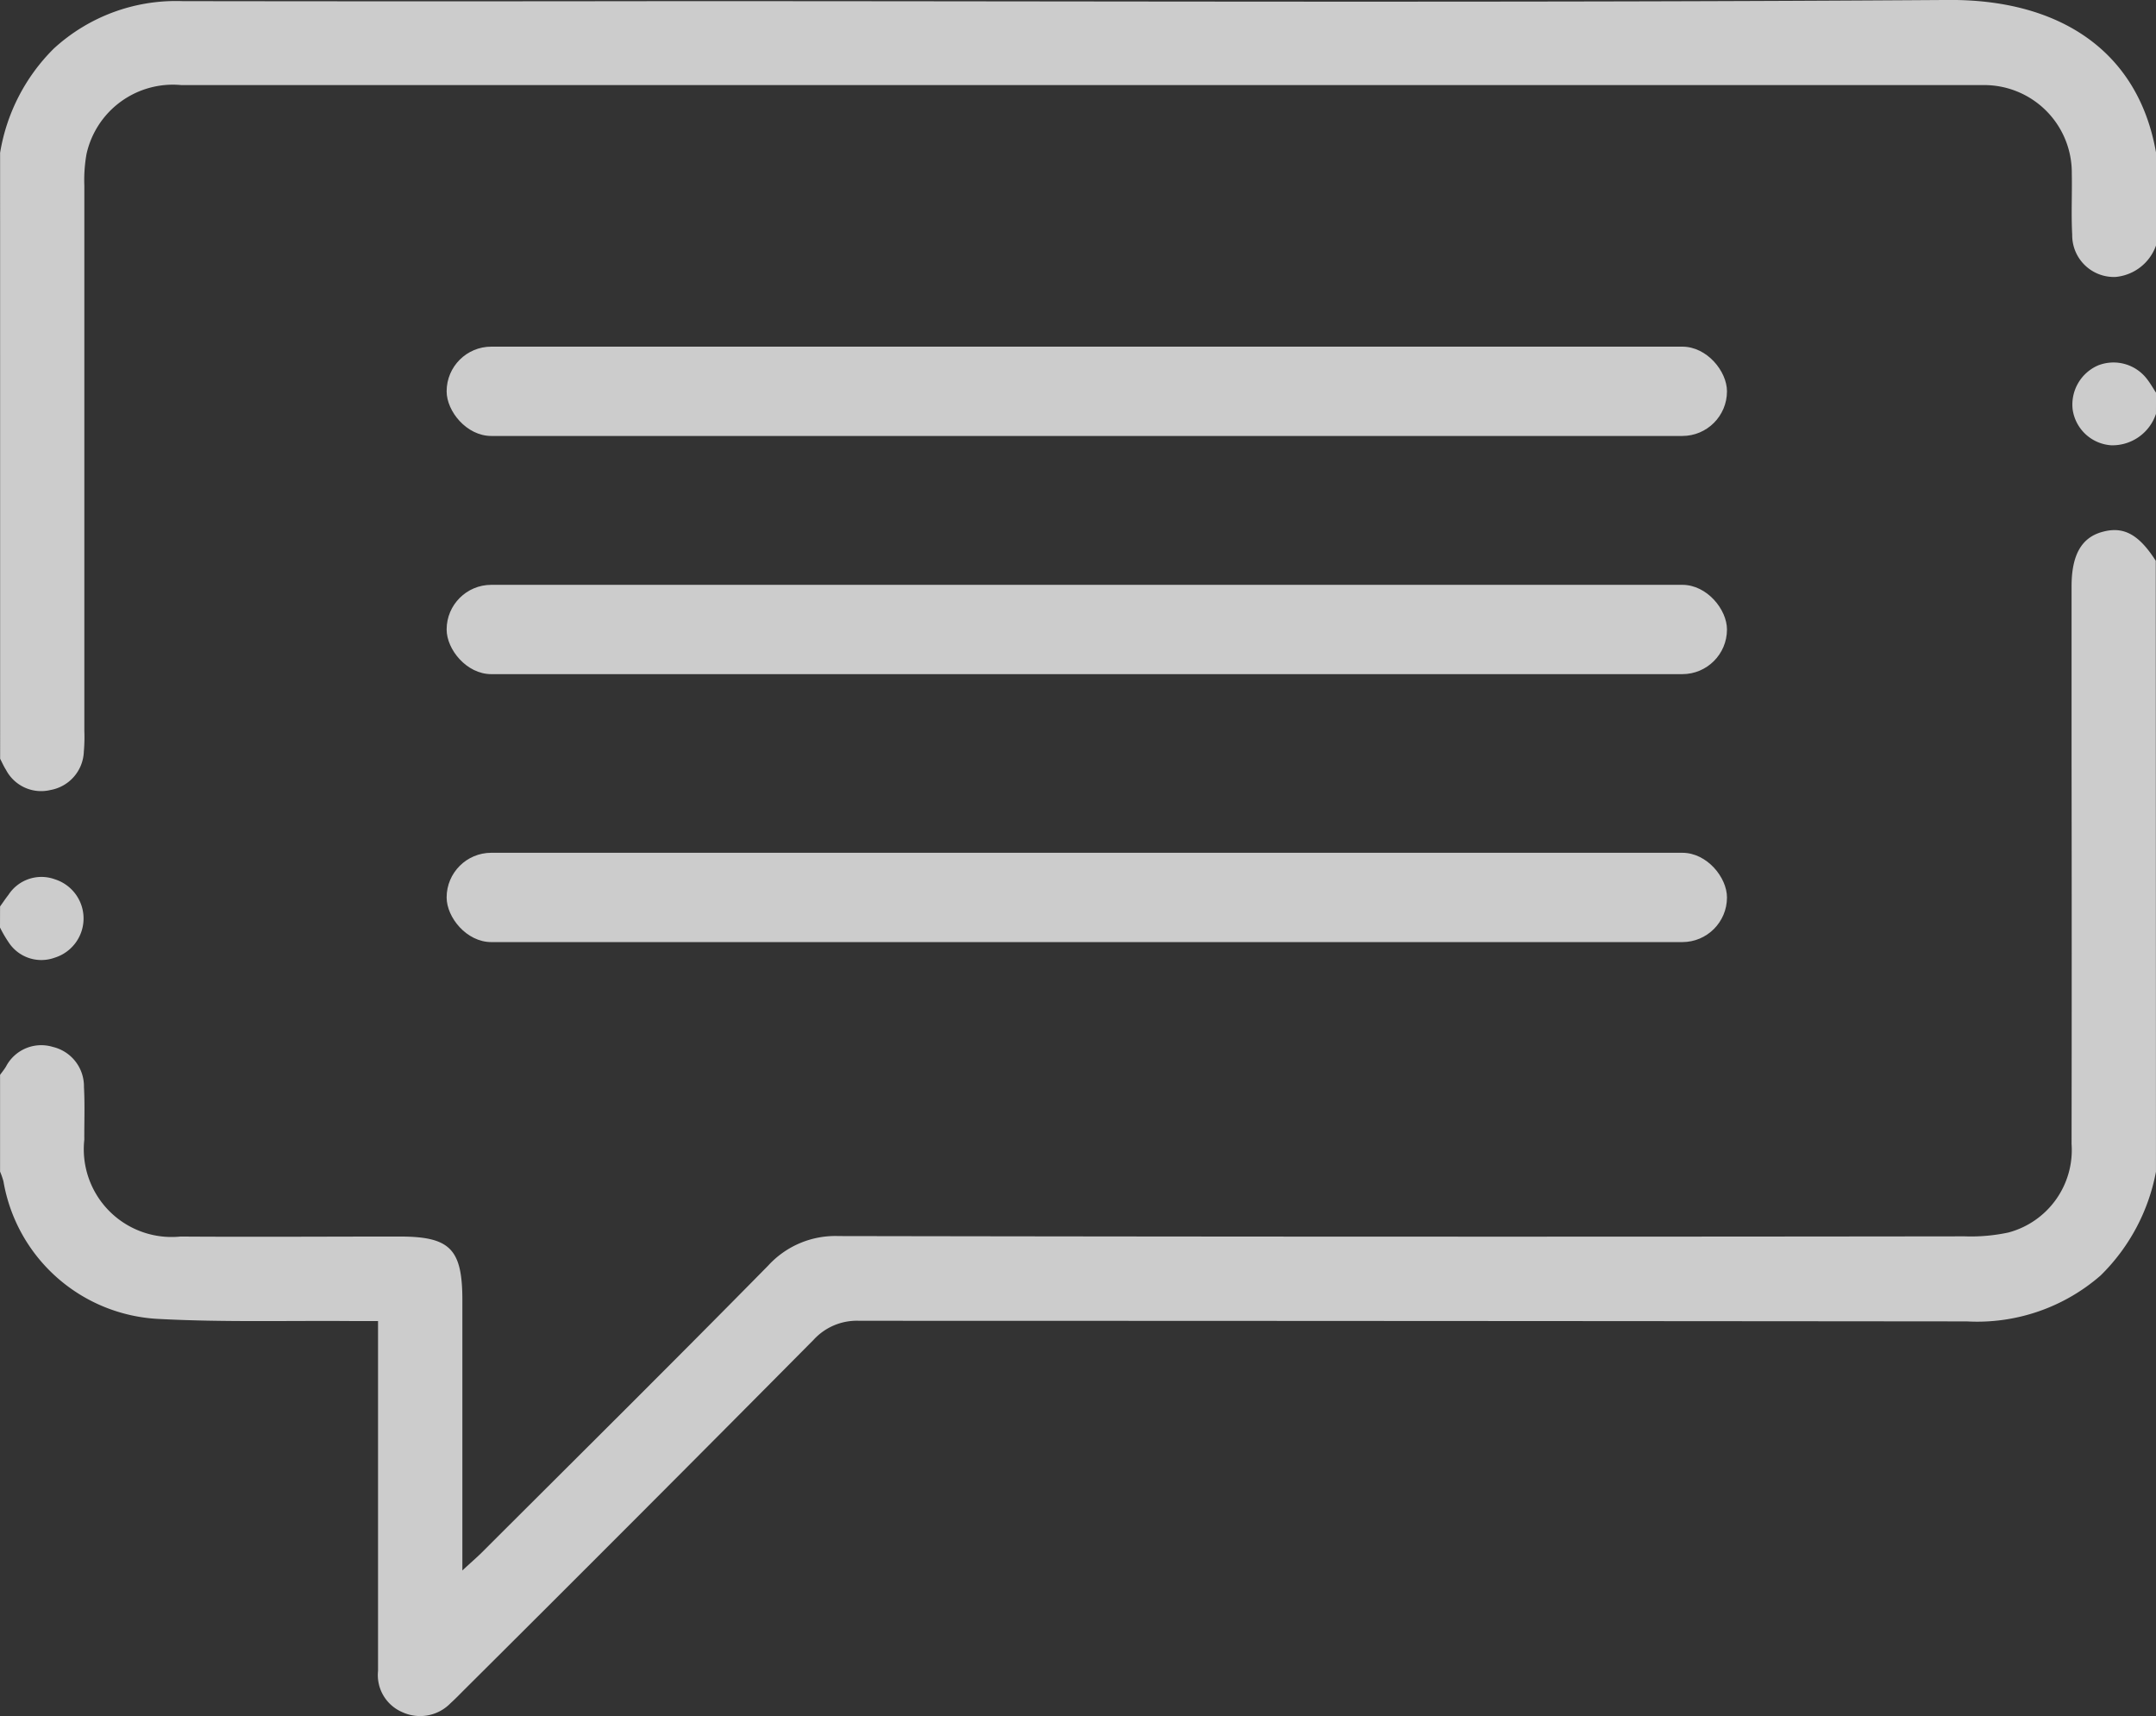
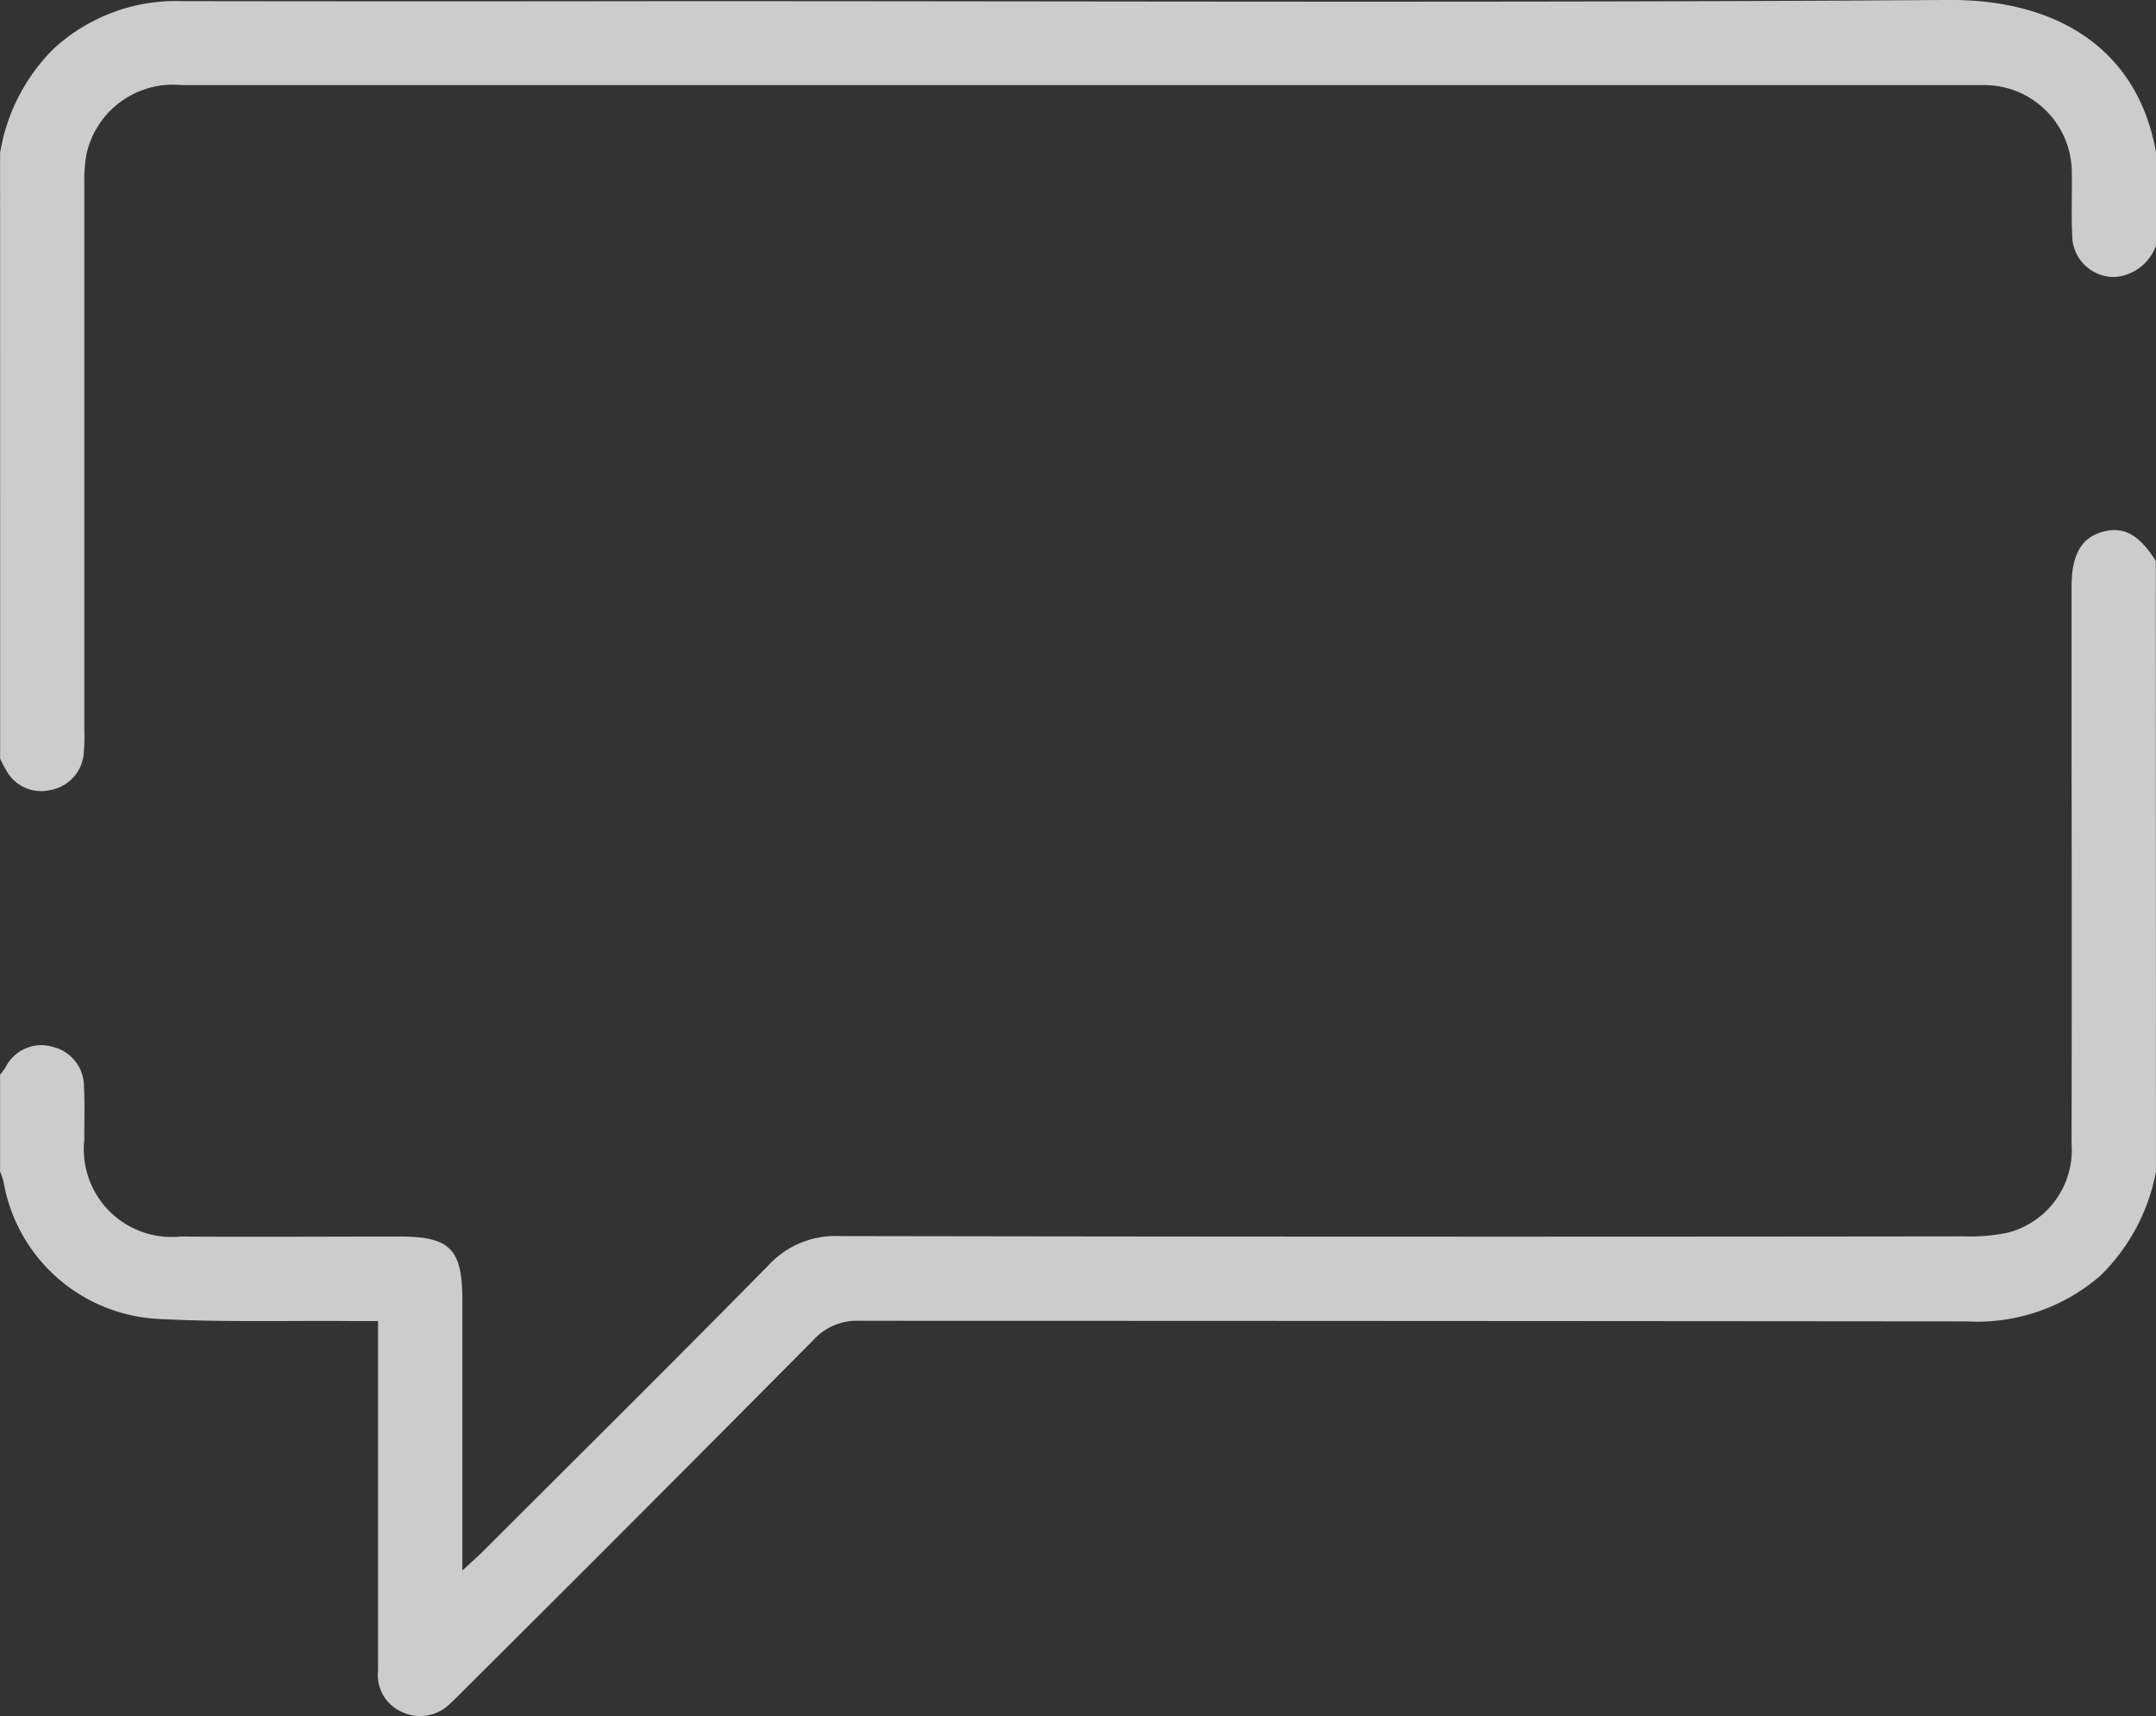
<svg xmlns="http://www.w3.org/2000/svg" width="68.209" height="54.3" viewBox="0 0 68.209 54.3">
  <rect x="0" y="0" width="68.209" height="54.3" fill="#333333" stroke="none" />
  <g id="Gruppe_193" data-name="Gruppe 193" transform="translate(-2868 -15186.357)" opacity="0.75">
    <g id="dialogue-box" transform="translate(2868 15186.357)">
      <path id="Pfad_662" data-name="Pfad 662" d="M495.205,325.914a6.2,6.2,0,0,1-1.753,3.285,5.941,5.941,0,0,1-4.23,1.451q-17.516-.016-35.035-.019a1.853,1.853,0,0,0-1.449.6q-5.51,5.559-11.057,11.078c-.141.141-.28.286-.429.42a1.342,1.342,0,0,1-1.537.28,1.274,1.274,0,0,1-.758-1.3v-11.07h-.847c-2.02-.016-4.043.041-6.059-.065a5.243,5.243,0,0,1-4.945-4.356,2.422,2.422,0,0,0-.107-.308V322.85c.063-.087.133-.171.189-.266a1.258,1.258,0,0,1,1.479-.619,1.28,1.28,0,0,1,.986,1.271c.031.554.008,1.11.011,1.665a2.778,2.778,0,0,0,3.045,3.064c2.307.016,4.616,0,6.927,0,1.6,0,1.989.39,1.989,2.016v8.55c.266-.249.444-.4.6-.554,3.031-3.027,6.073-6.041,9.077-9.095a2.879,2.879,0,0,1,2.229-.932q17.811.032,35.619.009a5.648,5.648,0,0,0,1.385-.121,2.7,2.7,0,0,0,2-2.8q.009-6.027,0-12.052v-5.595c0-.979.308-1.529.948-1.714.686-.2,1.172.06,1.716.907Z" transform="translate(-426.997 -288.841)" fill="#fff" />
      <path id="Pfad_663" data-name="Pfad 663" d="M426.983,184.534a6.013,6.013,0,0,1,1.7-3.3,5.716,5.716,0,0,1,4.075-1.5q7.825.012,15.647,0c13.4,0,26.809.055,40.215-.037,3.453-.024,6,1.56,6.571,4.833v2.931a1.5,1.5,0,0,1-1.288,1,1.32,1.32,0,0,1-1.365-1.339c-.035-.642,0-1.288-.013-1.932a2.771,2.771,0,0,0-2.789-2.8H432.716a2.8,2.8,0,0,0-3,2.186,4.73,4.73,0,0,0-.068.992v17.25a5.291,5.291,0,0,1-.016.666,1.28,1.28,0,0,1-1.056,1.21,1.255,1.255,0,0,1-1.407-.639c-.071-.111-.124-.233-.185-.35Z" transform="translate(-426.98 -179.698)" fill="#fff" />
-       <path id="Pfad_664" data-name="Pfad 664" d="M426.991,388.925c.088-.123.172-.249.266-.369a1.243,1.243,0,0,1,1.465-.492,1.3,1.3,0,0,1-.011,2.484,1.235,1.235,0,0,1-1.456-.5,3.853,3.853,0,0,1-.266-.458Z" transform="translate(-426.989 -360.244)" fill="#fff" />
-       <path id="Pfad_665" data-name="Pfad 665" d="M921.793,267.445a1.453,1.453,0,0,1-1.416.994,1.322,1.322,0,0,1-1.219-1.126,1.35,1.35,0,0,1,.8-1.4,1.332,1.332,0,0,1,1.548.426c.105.133.193.289.289.436Z" transform="translate(-853.585 -254.35)" fill="#fff" />
    </g>
-     <rect id="Rechteck_276" data-name="Rechteck 276" width="40.506" height="2.826" rx="1.413" transform="translate(2882.13 15197.325)" fill="#fff" />
-     <rect id="Rechteck_277" data-name="Rechteck 277" width="40.506" height="2.826" rx="1.413" transform="translate(2882.13 15204.861)" fill="#fff" />
-     <rect id="Rechteck_278" data-name="Rechteck 278" width="40.506" height="2.826" rx="1.413" transform="translate(2882.13 15213.339)" fill="#fff" />
  </g>
</svg>